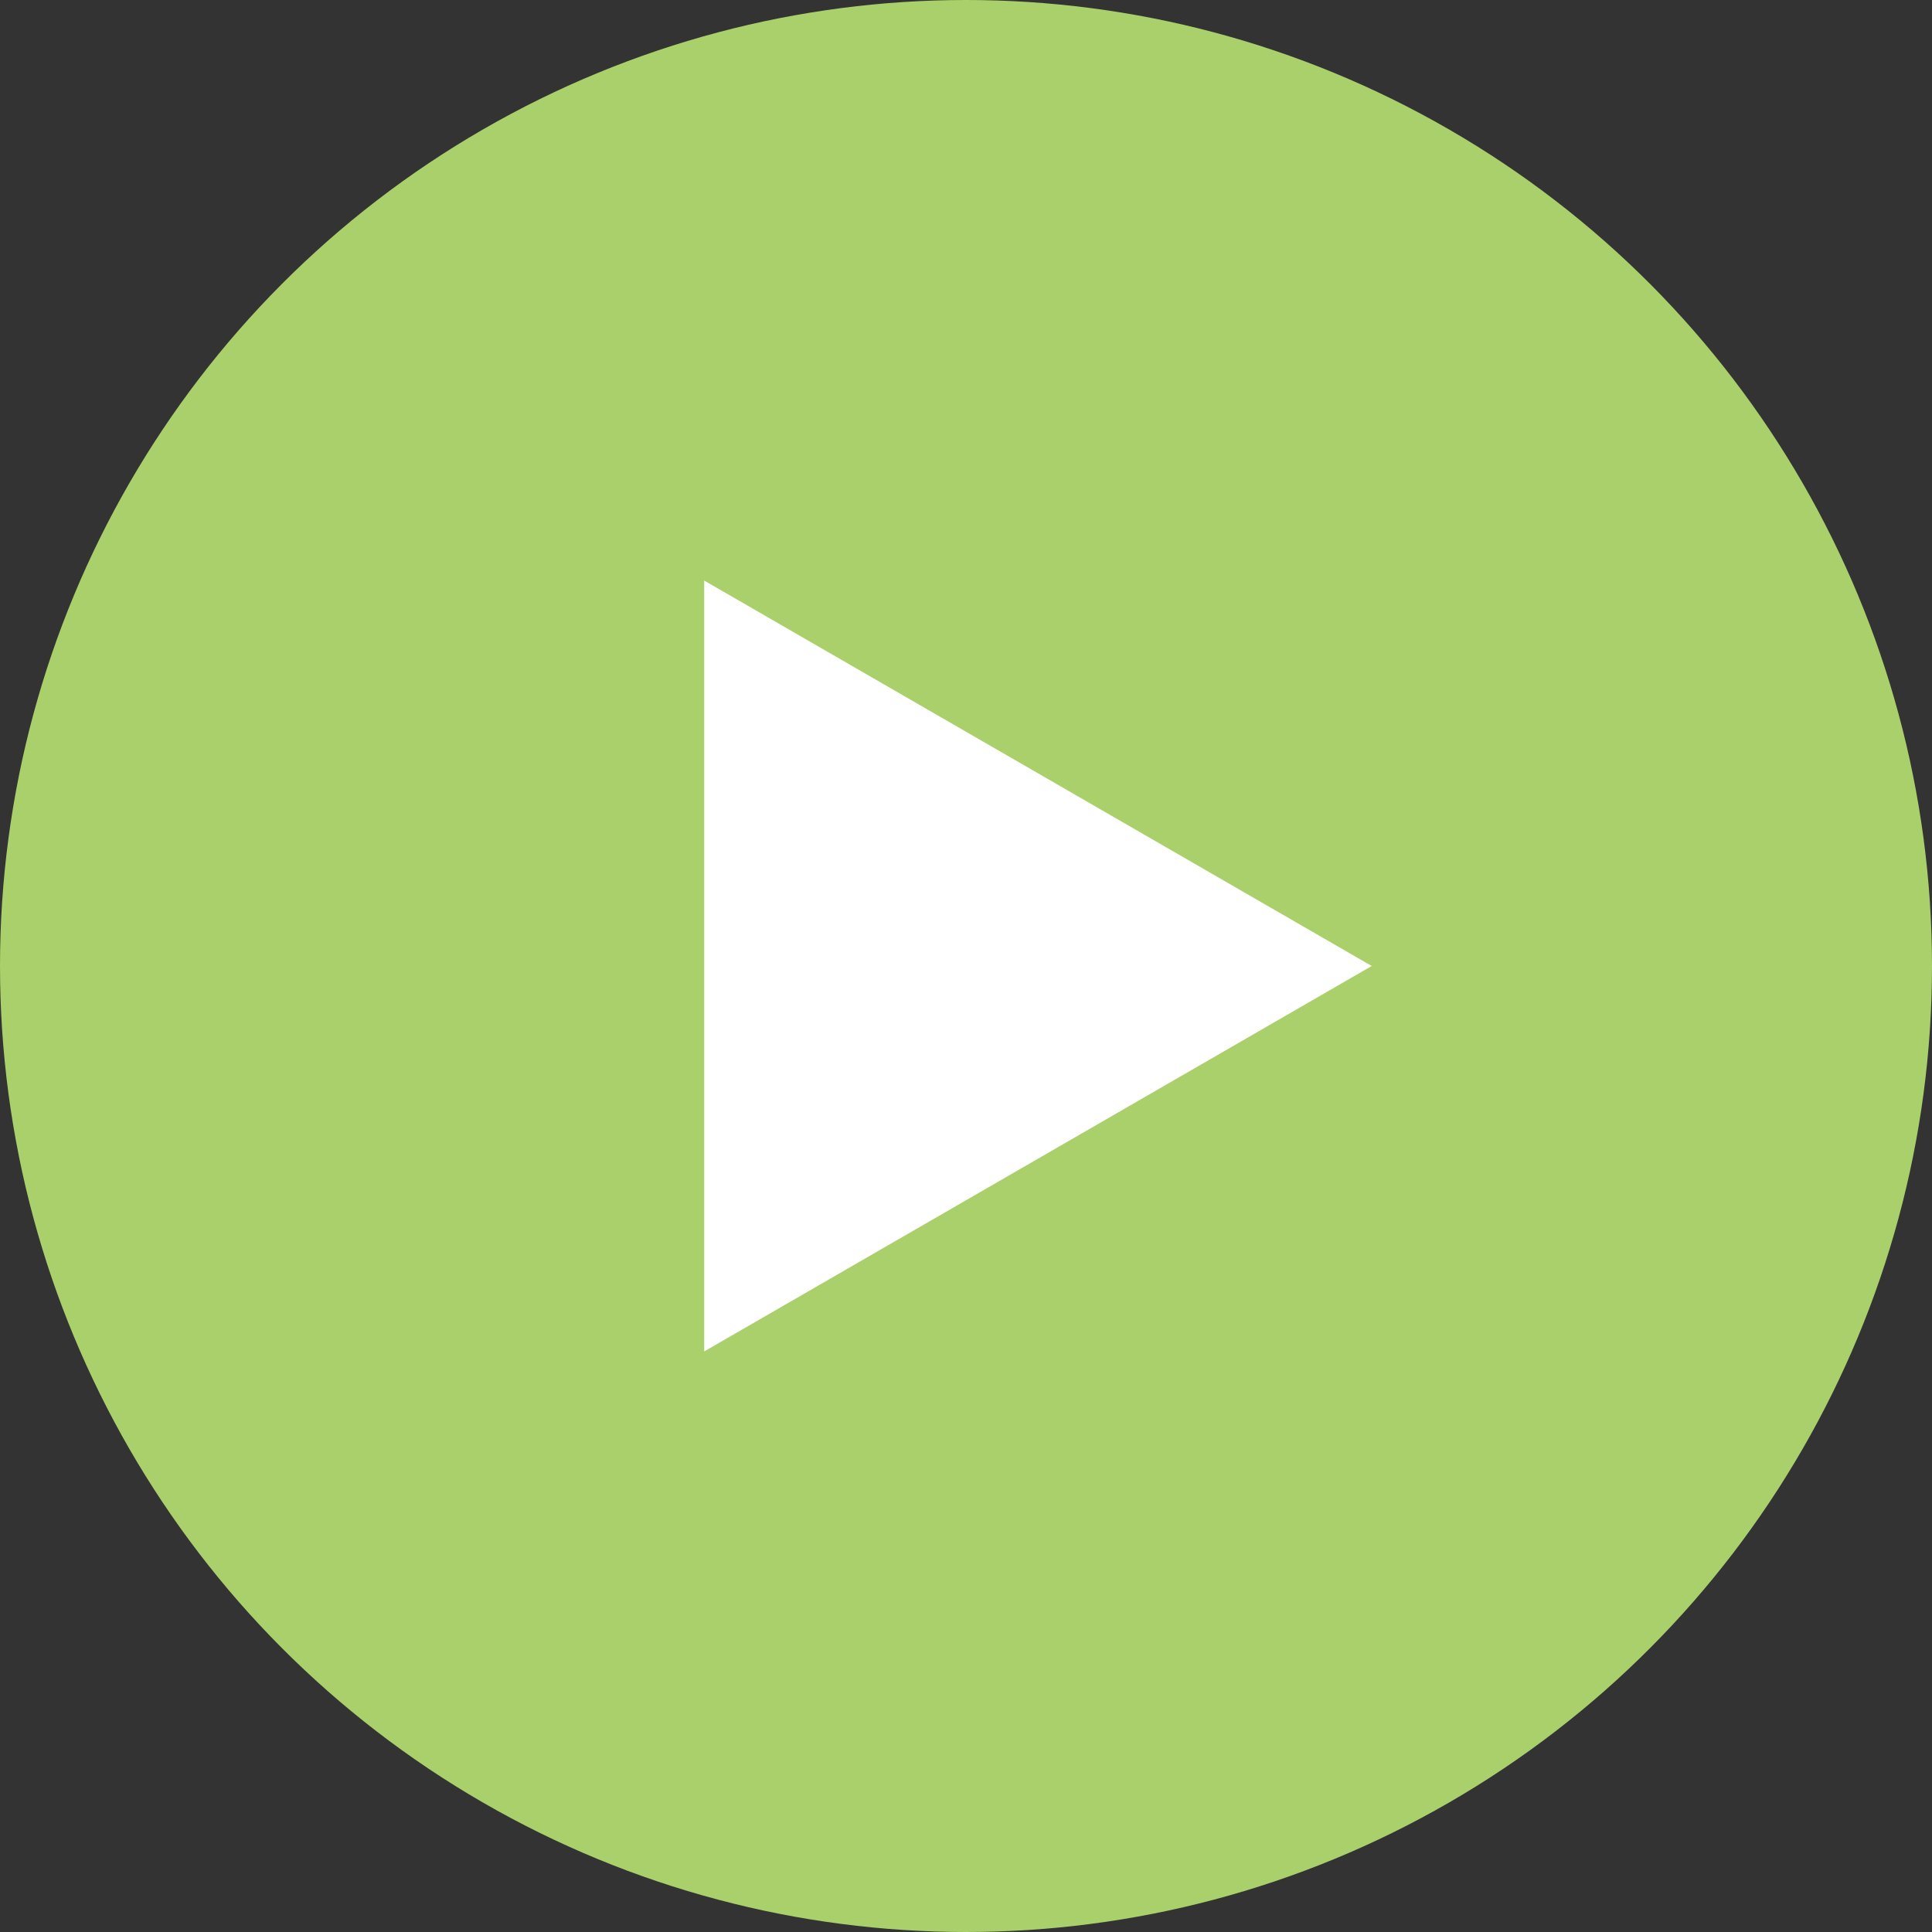
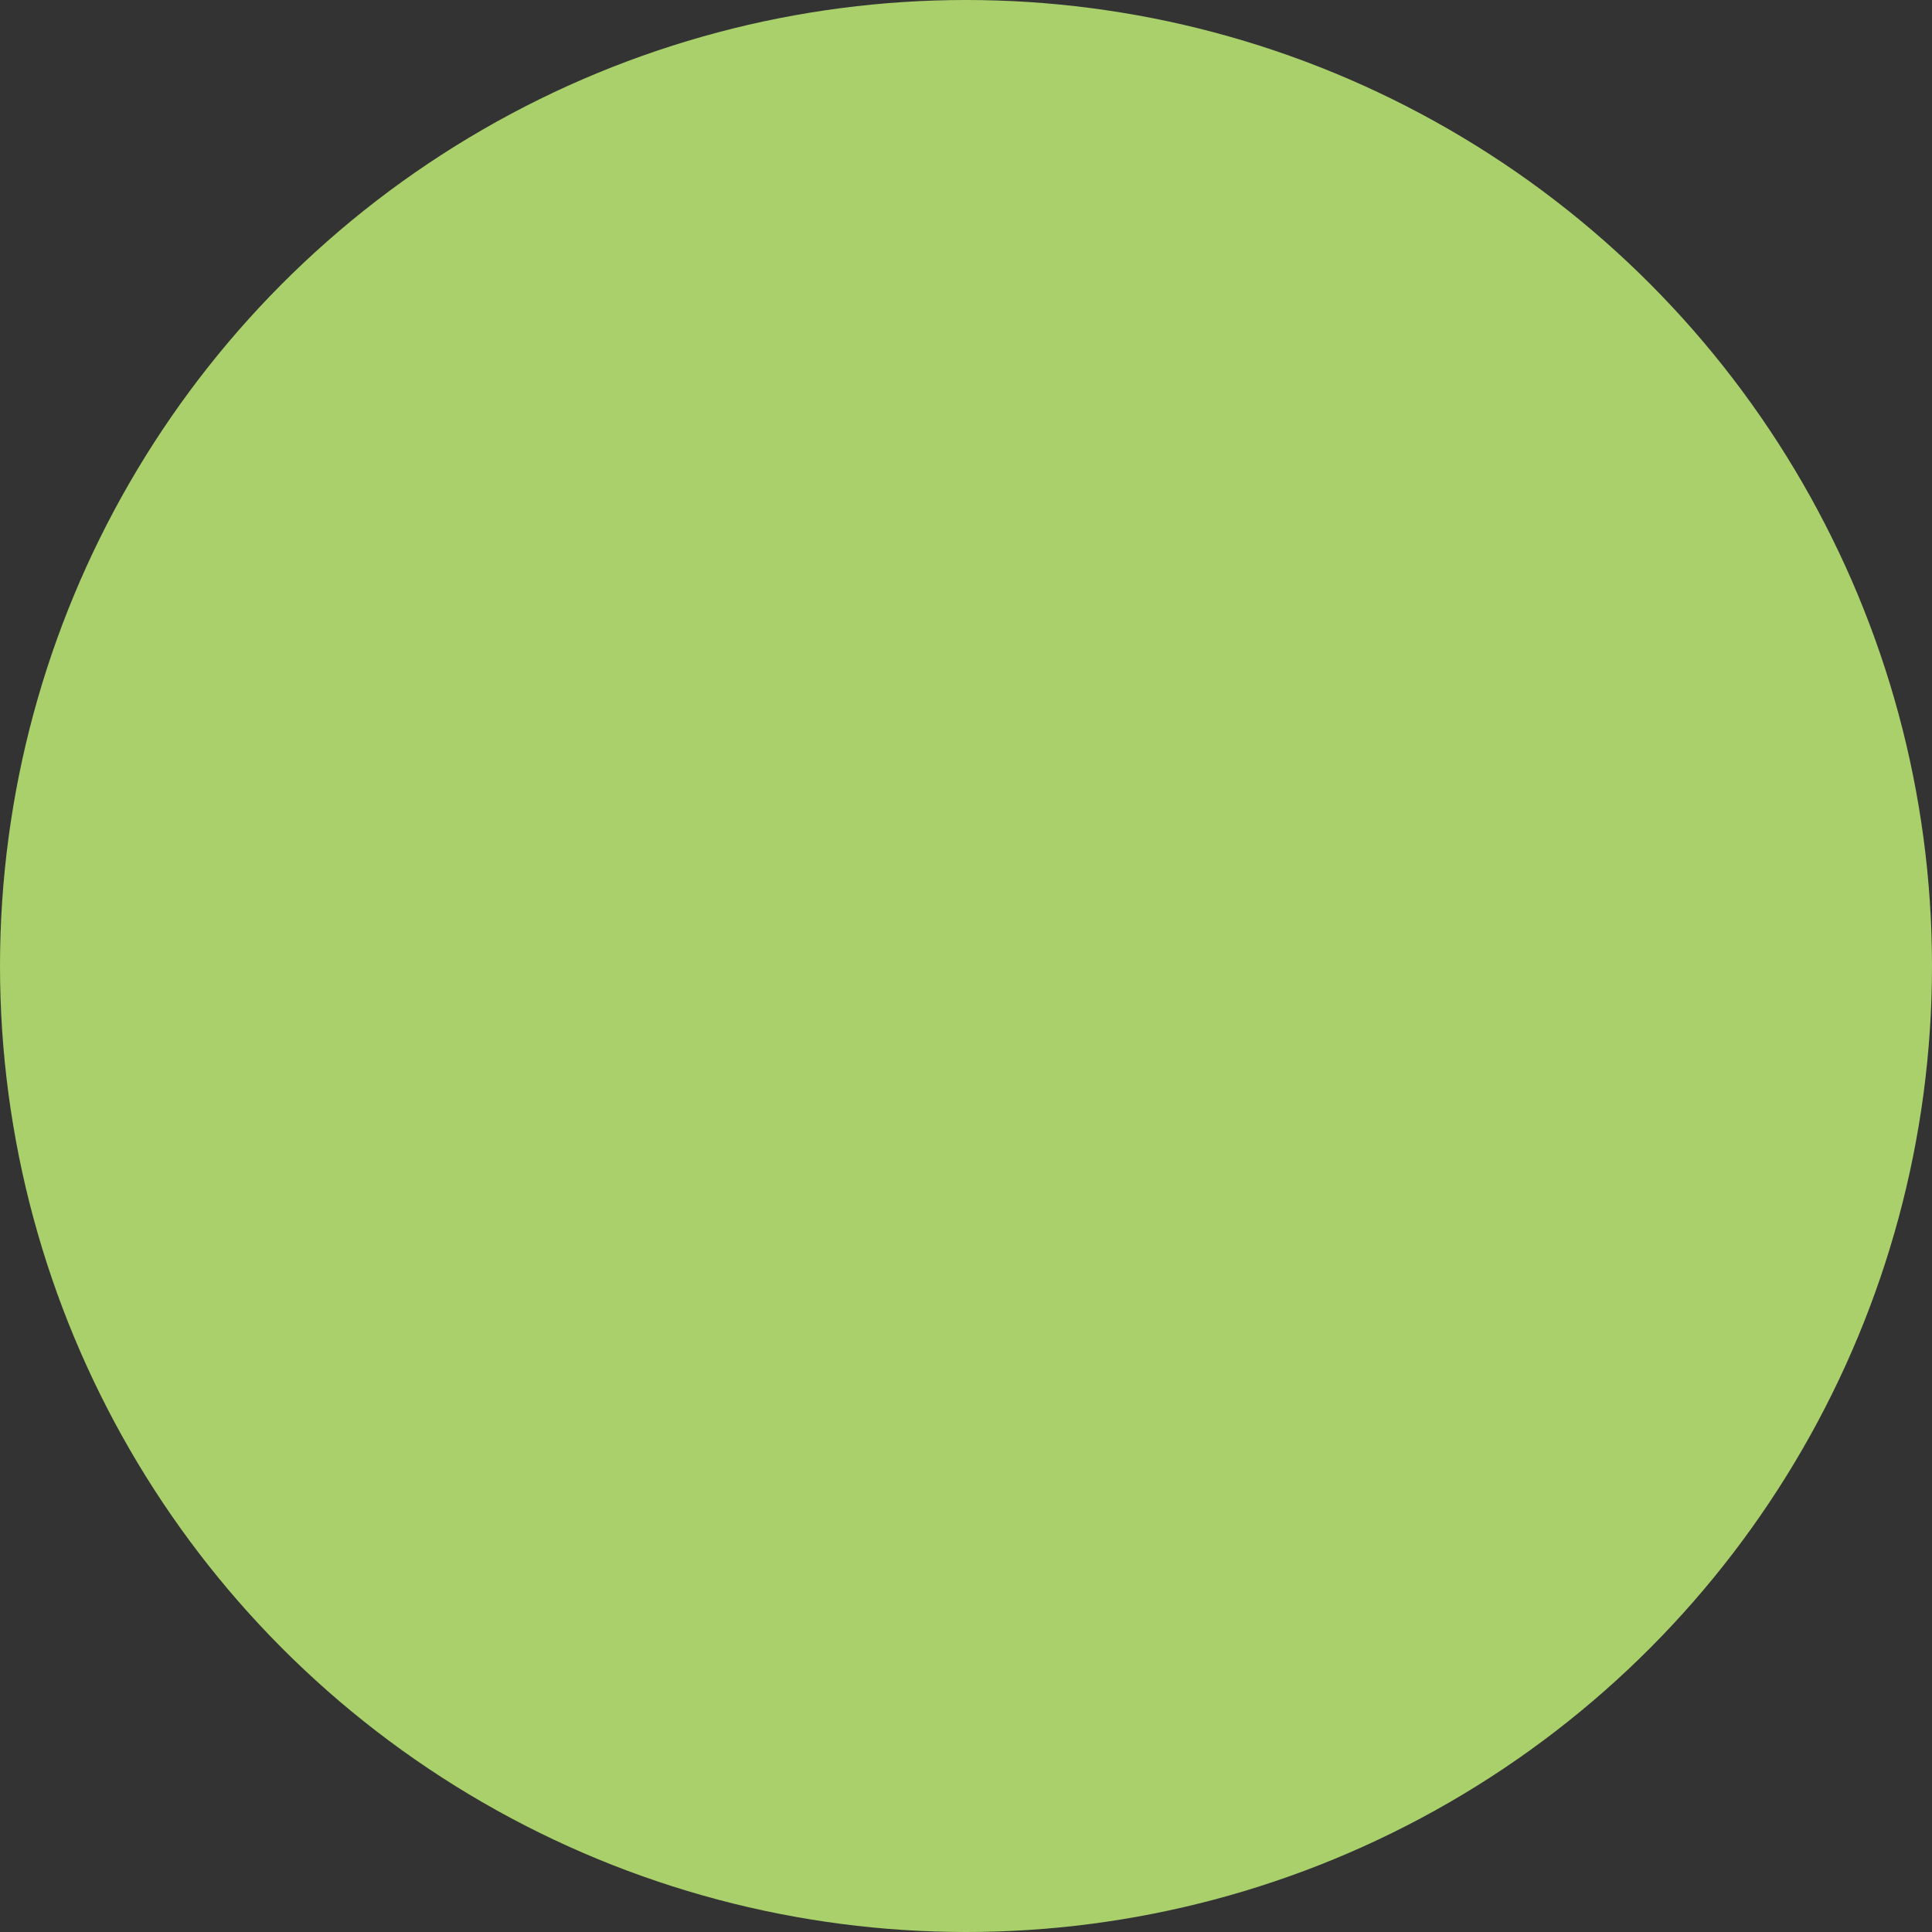
<svg xmlns="http://www.w3.org/2000/svg" id="_レイヤー_2" viewBox="0 0 20 20">
  <rect x="0" y="0" width="20" height="20" fill="#333333" stroke="none" />
  <defs>
    <style>.cls-1{fill:#fff;}.cls-2{fill:#a9d06b;}</style>
  </defs>
  <g id="_レイヤー_2-2">
    <circle class="cls-2" cx="10" cy="10" r="10" />
-     <polygon class="cls-1" points="14.2 10 7.29 6.01 7.29 13.99 14.2 10" />
  </g>
</svg>